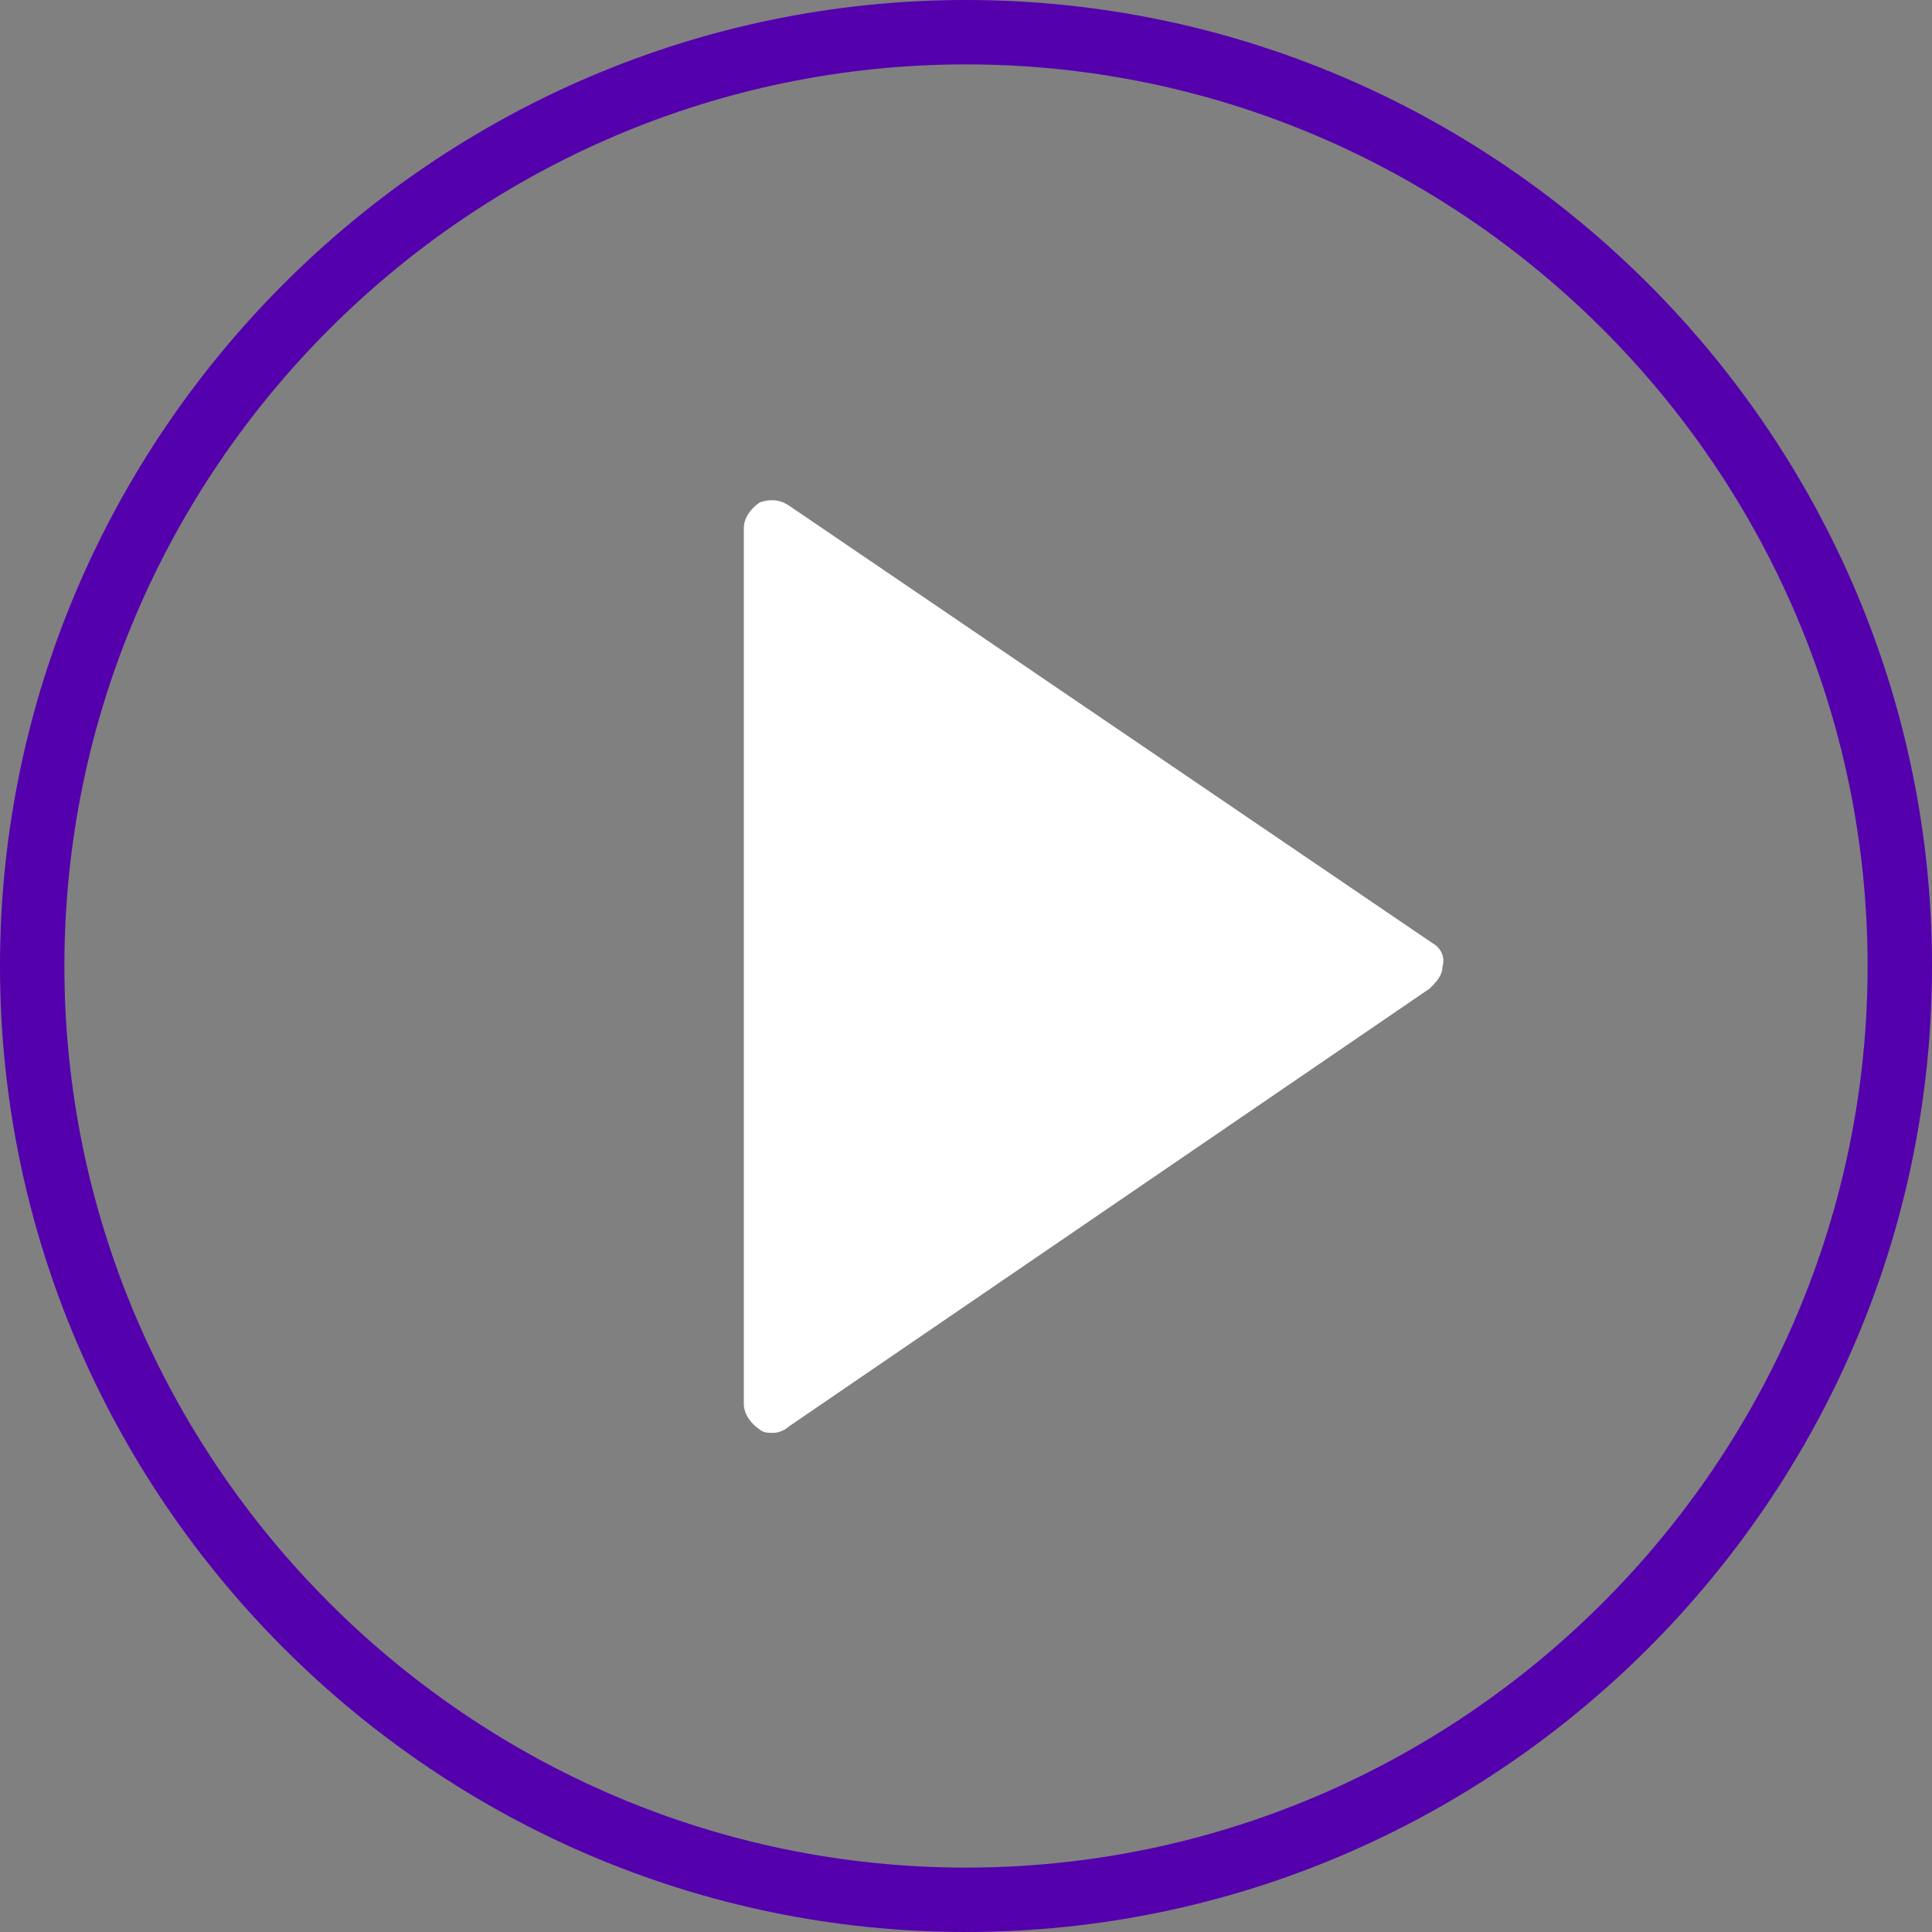
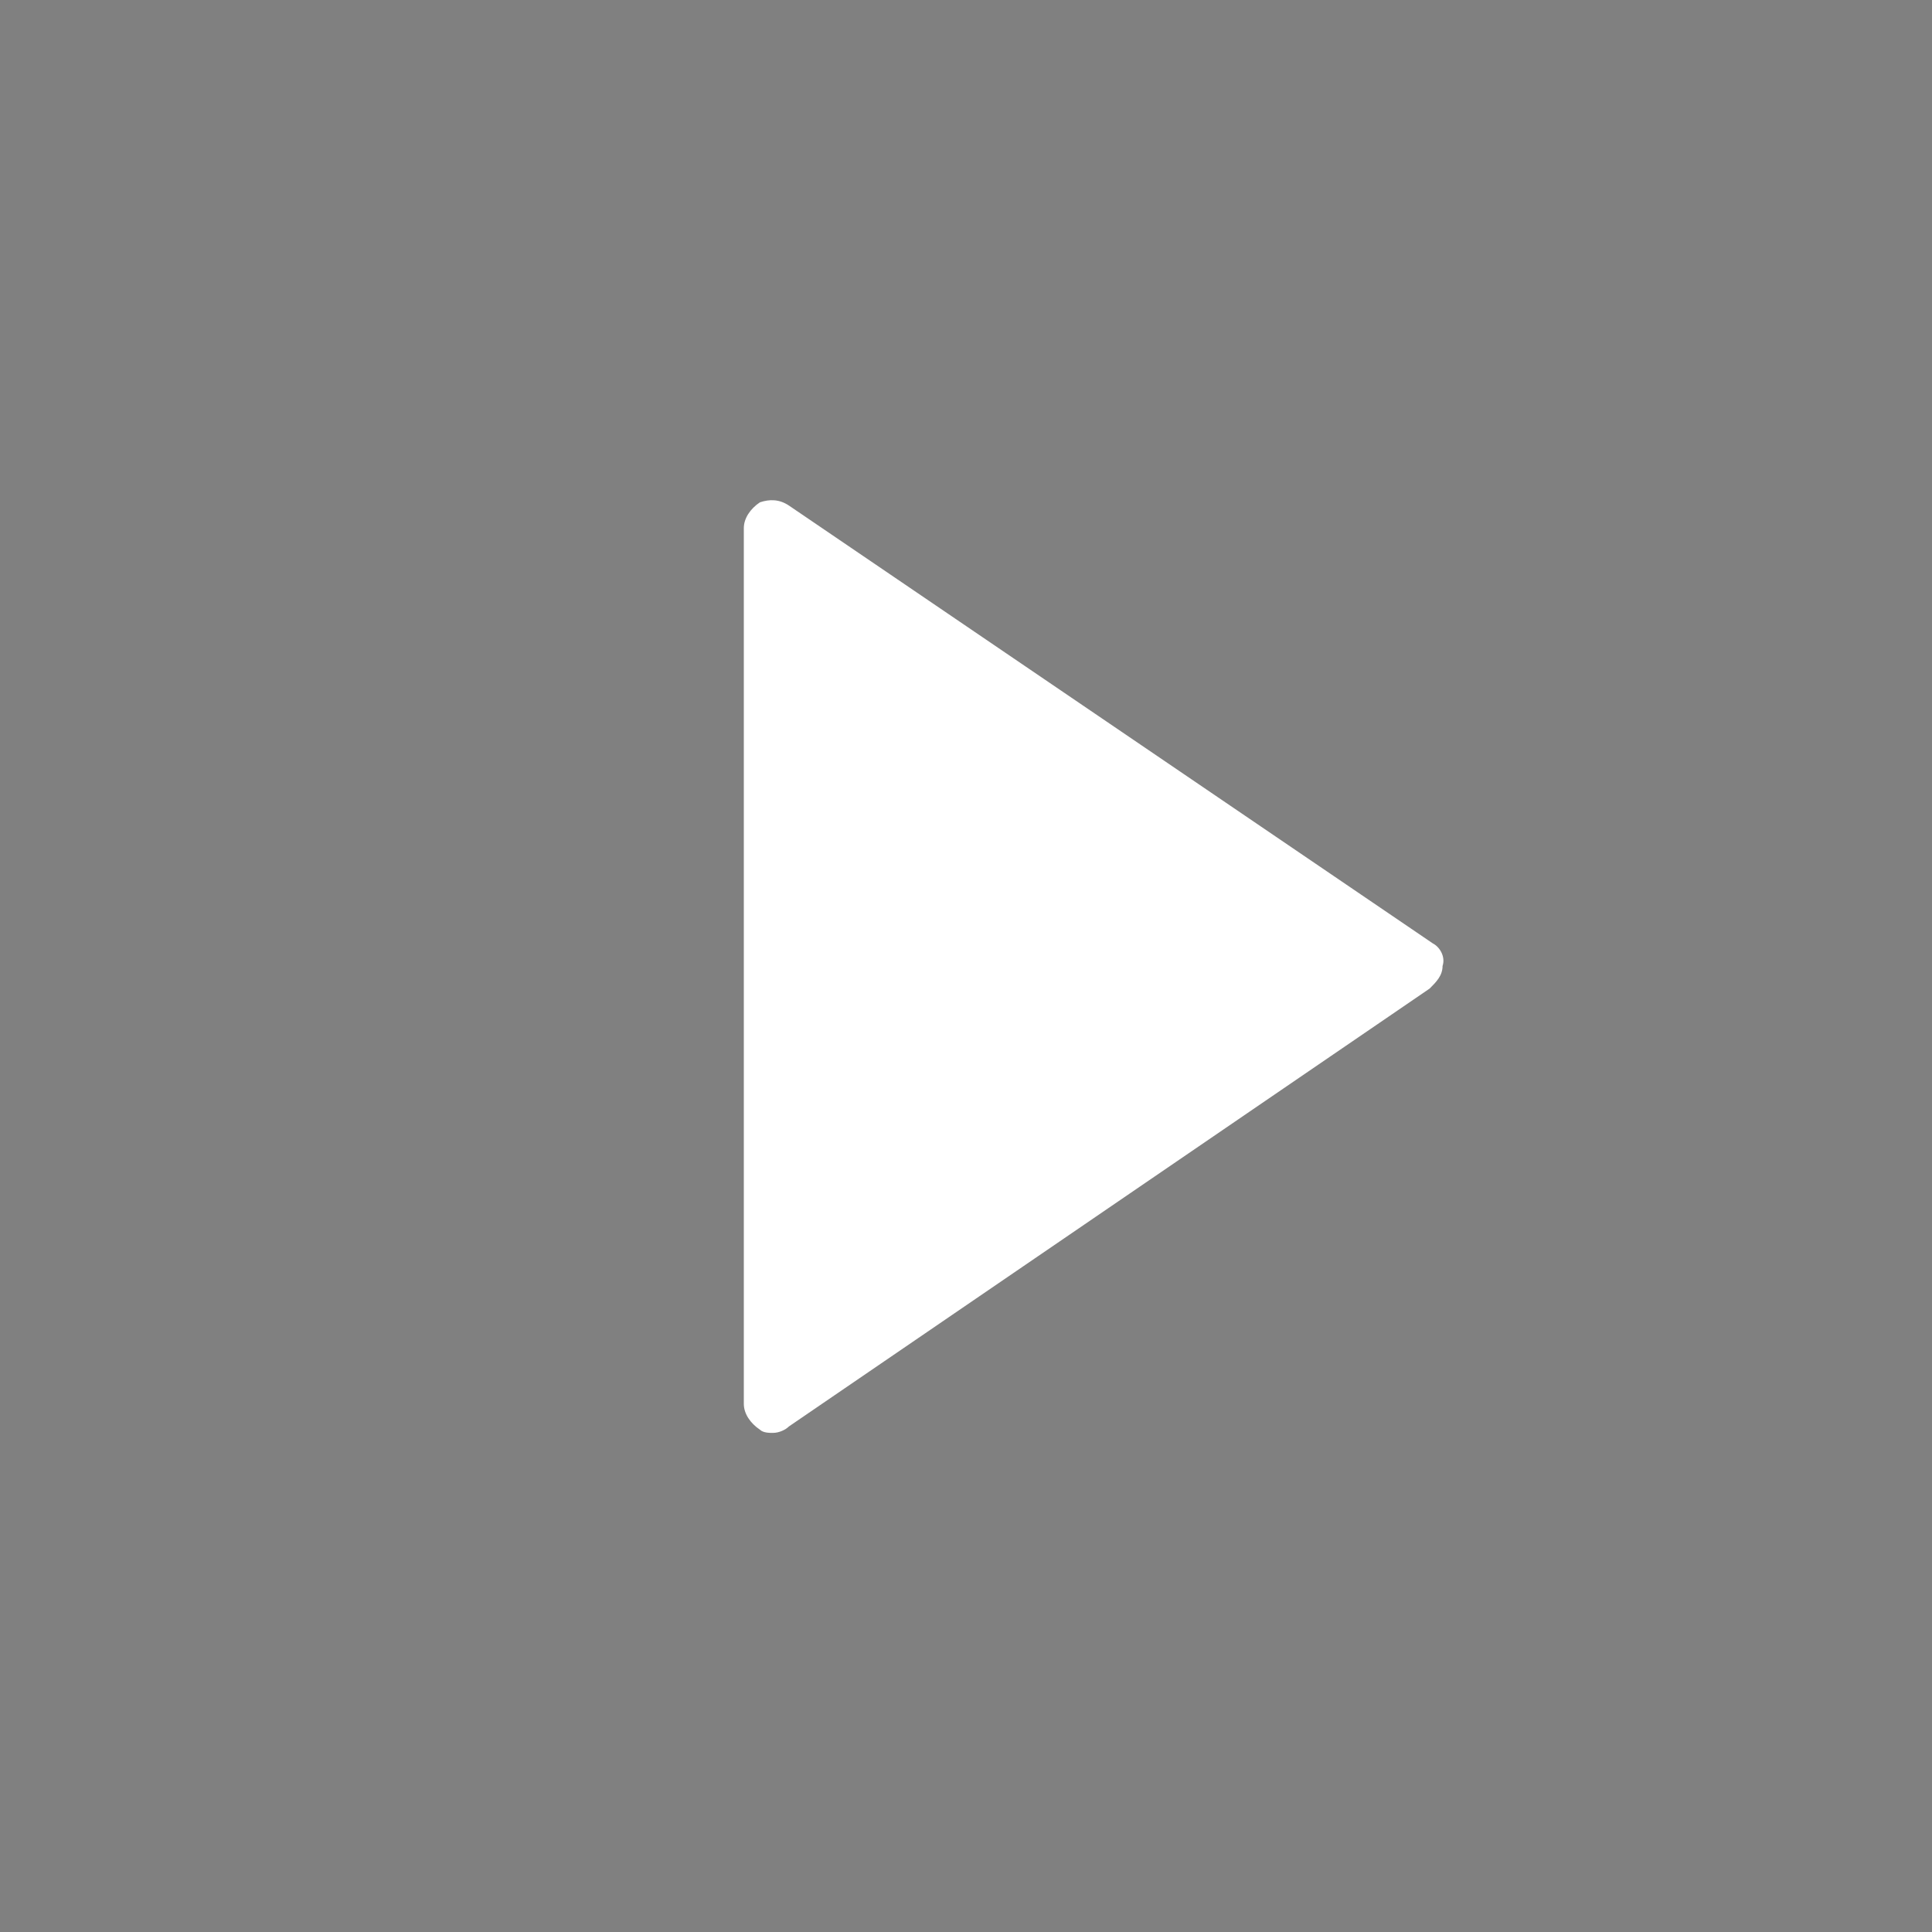
<svg xmlns="http://www.w3.org/2000/svg" id="Capa_1" x="0px" y="0px" viewBox="0 0 60 60" style="enable-background:new 0 0 60 60;" xml:space="preserve">
  <rect x="0" y="0" width="60" height="60" fill="#808080" stroke="none" />
  <style type="text/css"> .st0{fill:#5400AD;} .st1{fill:#FFFFFF;} </style>
  <g>
-     <path class="st0" d="M30,0C13.5,0,0,13.5,0,30s13.5,30,30,30s30-13.5,30-30S46.5,0,30,0z M30,58C14.6,58,2,45.4,2,30S14.6,2,30,2 s28,12.6,28,28S45.4,58,30,58z" />
    <path class="st1" d="M44.5,29.3l-20-13.6c-0.3-0.2-0.6-0.2-0.9-0.1c-0.3,0.2-0.5,0.5-0.5,0.8v27.2c0,0.3,0.2,0.6,0.5,0.8 c0.1,0.1,0.3,0.1,0.4,0.1c0.2,0,0.4-0.1,0.5-0.2l19.9-13.6c0.2-0.2,0.4-0.4,0.4-0.7C44.9,29.7,44.7,29.4,44.5,29.3z" />
  </g>
</svg>